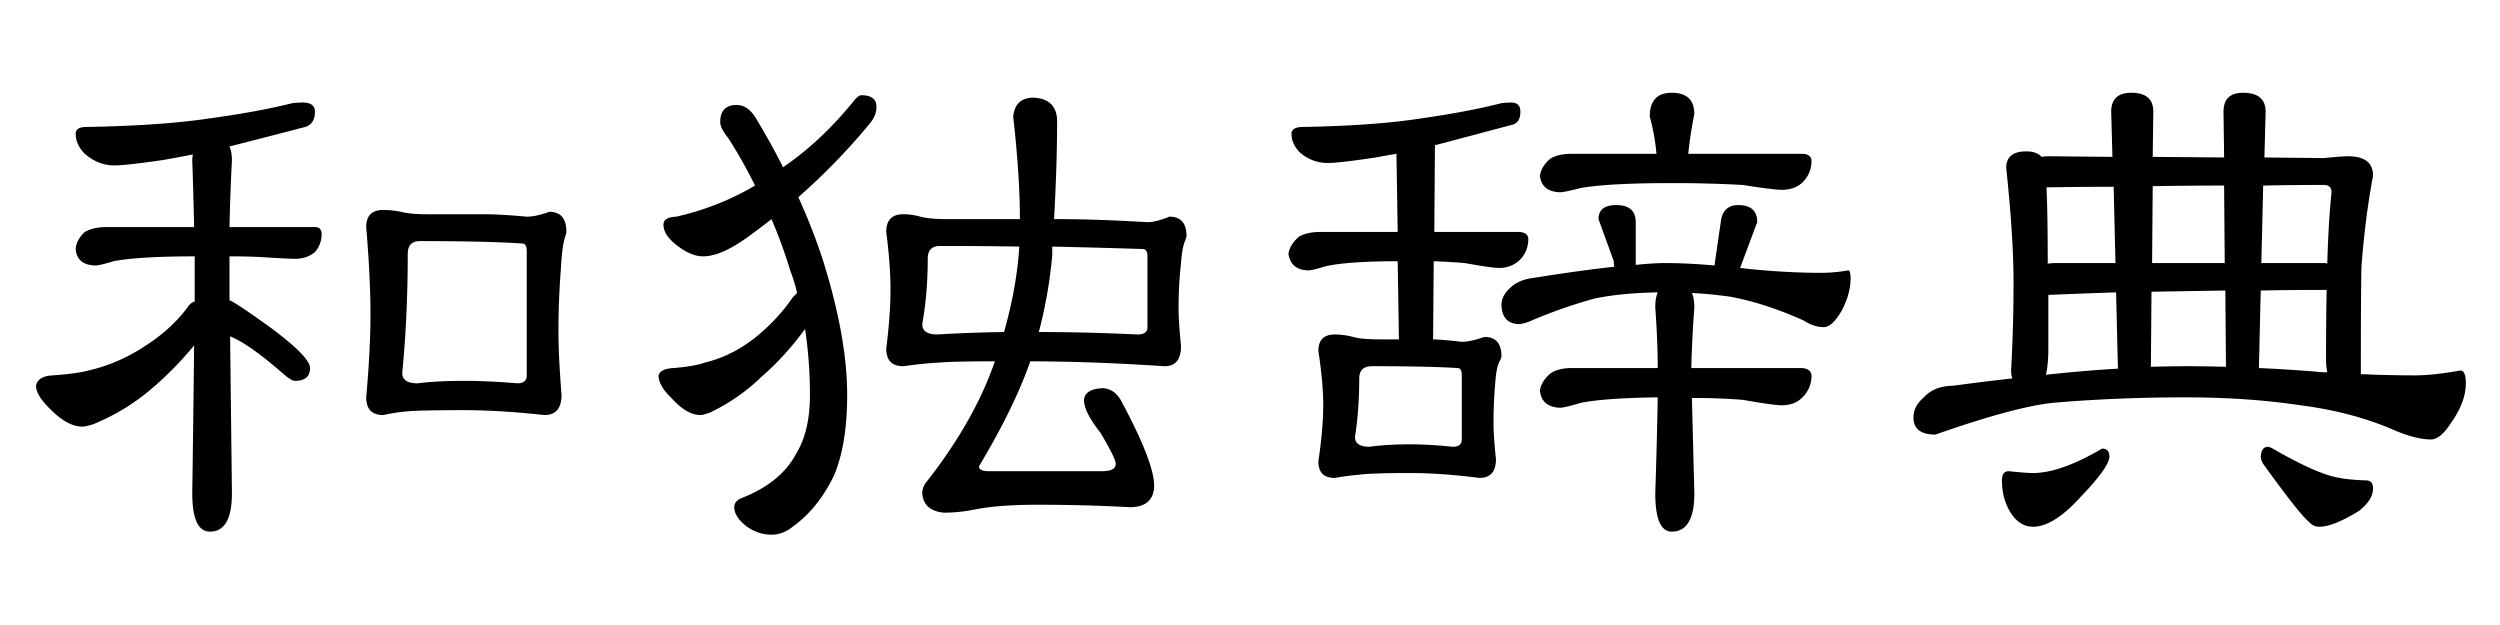
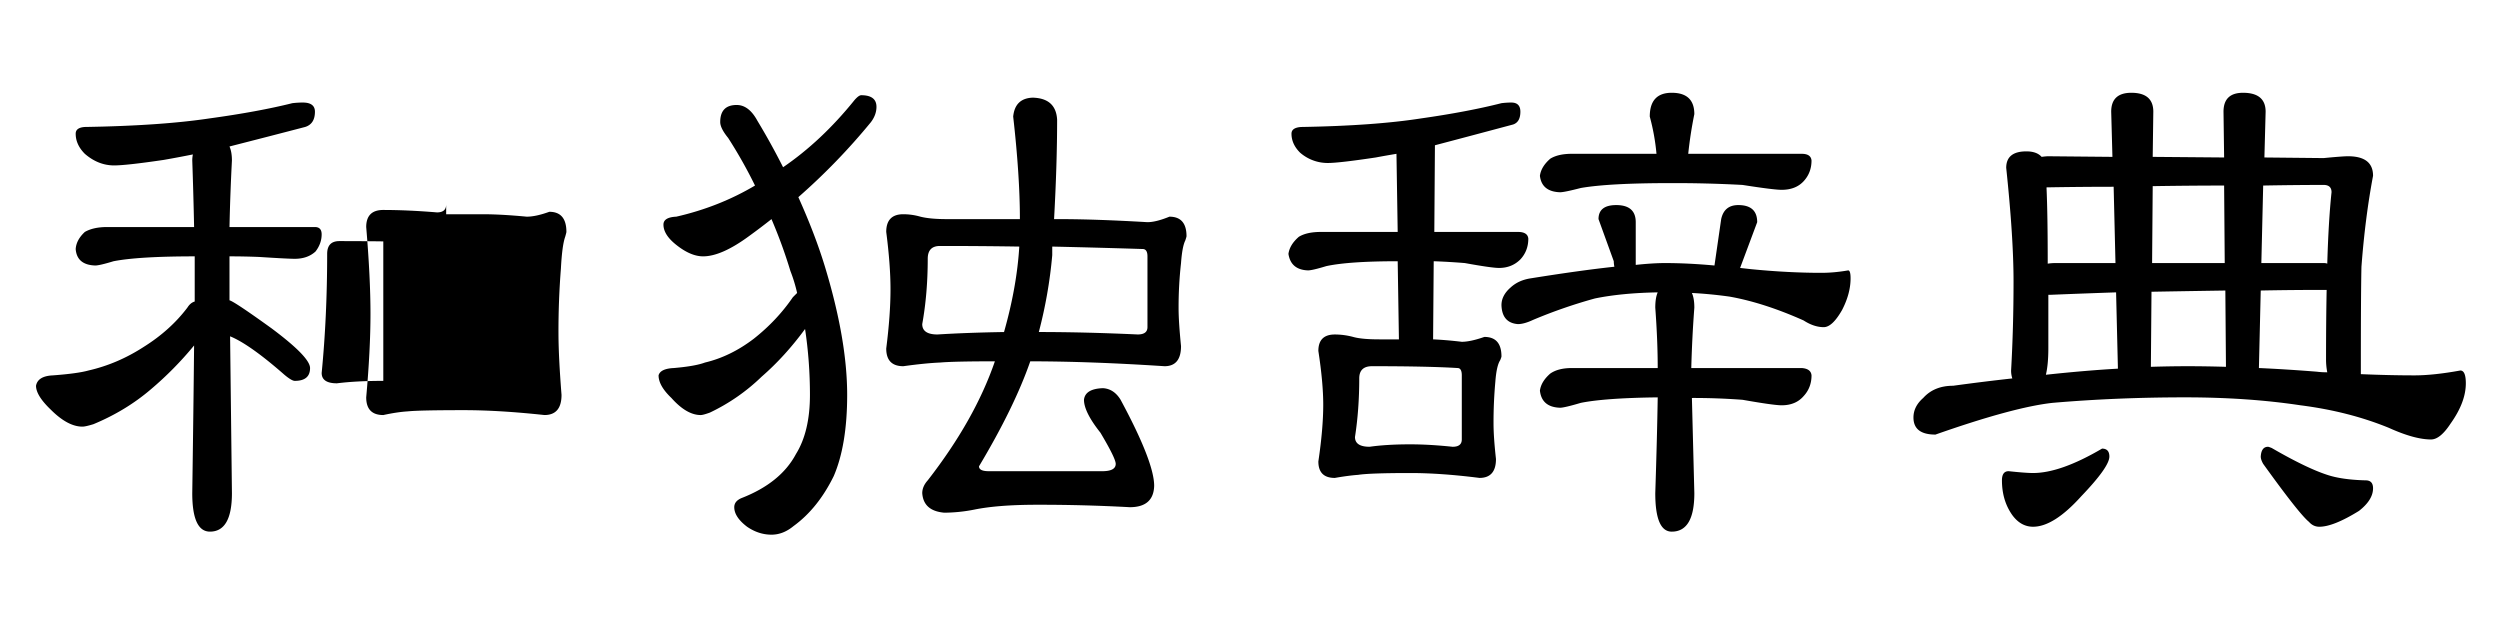
<svg xmlns="http://www.w3.org/2000/svg" baseProfile="tiny" width="864" height="216" viewBox="0 0 288 72" xml:space="preserve">
  <filter id="a">
    <feGaussianBlur in="SourceAlpha" stdDeviation="2.7" />
    <feOffset result="offsetblur" />
    <feFlood flood-color="rgba(0,0,0,1.5)" />
    <feComposite in2="offsetblur" operator="in" />
    <feMerge>
      <feMergeNode />
      <feMergeNode in="SourceGraphic" />
    </feMerge>
  </filter>
  <g filter="url(#a)">
-     <path d="M34.875 11.812c.937 0 1.406.352 1.406 1.055 0 .938-.376 1.524-1.125 1.758a1507.49 1507.49 0 0 1-8.719 2.25c.187.422.281.961.281 1.617a246.5 246.5 0 0 0-.281 7.664h9.844c.515 0 .773.281.773.844 0 .703-.235 1.36-.703 1.969-.61.562-1.406.844-2.391.844-.562 0-1.923-.07-4.078-.211a84.34 84.34 0 0 0-3.445-.07v5.063c.375.095 1.992 1.172 4.852 3.234 2.953 2.204 4.43 3.727 4.43 4.57 0 .984-.587 1.477-1.758 1.477-.235 0-.633-.233-1.195-.703-2.672-2.343-4.758-3.82-6.258-4.43l.211 18.07c0 2.953-.844 4.43-2.531 4.43-1.36 0-2.039-1.477-2.039-4.43.093-6.515.164-12.187.211-17.016a39.137 39.137 0 0 1-4.992 5.062c-1.923 1.642-4.125 2.978-6.609 4.008-.61.188-1.032.281-1.266.281-1.125 0-2.345-.655-3.656-1.969-1.125-1.077-1.688-1.991-1.688-2.742.141-.749.796-1.147 1.969-1.195 1.874-.141 3.234-.327 4.078-.562 2.25-.515 4.382-1.429 6.398-2.742 2.015-1.266 3.679-2.765 4.992-4.5.234-.375.515-.608.844-.703v-5.203c-4.313 0-7.43.188-9.352.562-1.079.329-1.782.492-2.109.492-1.406-.046-2.157-.679-2.25-1.898.046-.703.397-1.359 1.055-1.969.656-.375 1.5-.562 2.531-.562H22.36a529.654 529.654 0 0 0-.211-7.664c0-.234.023-.468.07-.703-1.172.235-2.297.446-3.375.633-2.86.422-4.758.633-5.695.633-1.22 0-2.345-.445-3.375-1.336-.703-.703-1.055-1.477-1.055-2.32 0-.468.352-.726 1.055-.773 5.812-.093 10.593-.422 14.344-.984 3.75-.515 6.937-1.101 9.562-1.758.422-.048.819-.073 1.195-.073zm9.281 12.376c.656 0 1.336.07 2.039.211.703.188 1.688.281 2.953.281h6.469c1.406 0 3.094.095 5.062.281.703 0 1.57-.187 2.602-.562 1.312 0 1.969.773 1.969 2.32 0 .047-.047.235-.141.562-.235.657-.399 1.875-.492 3.656a91.707 91.707 0 0 0-.281 7.453c0 1.735.116 4.103.352 7.102 0 1.547-.657 2.32-1.969 2.32-3.47-.374-6.563-.562-9.281-.562-3.422 0-5.579.048-6.469.141-.798.048-1.735.188-2.812.422-1.313 0-1.969-.679-1.969-2.039.327-3.656.492-6.866.492-9.633 0-2.765-.165-6.093-.492-9.984 0-1.312.655-1.969 1.968-1.969zm9.282 19.687c1.874 0 3.938.095 6.188.281.703 0 1.055-.304 1.055-.914V28.969c0-.608-.165-.914-.492-.914-2.719-.187-6.657-.281-11.812-.281-.938 0-1.406.492-1.406 1.477 0 4.829-.211 9.399-.633 13.711 0 .798.585 1.195 1.758 1.195 1.497-.187 3.278-.282 5.342-.282zM84.867 12.094c.937 0 1.733.61 2.391 1.828a79.83 79.83 0 0 1 2.953 5.344c2.953-2.015 5.695-4.593 8.227-7.734.327-.375.585-.562.773-.562 1.171 0 1.758.446 1.758 1.336 0 .61-.211 1.195-.633 1.758a72.784 72.784 0 0 1-8.367 8.648c1.266 2.812 2.273 5.438 3.023 7.875 1.733 5.672 2.602 10.642 2.602 14.906 0 3.845-.517 6.961-1.547 9.352-1.22 2.485-2.767 4.407-4.641 5.766-.798.657-1.642.984-2.531.984-.984 0-1.923-.304-2.812-.914-.984-.749-1.477-1.499-1.477-2.25 0-.468.281-.819.844-1.055 2.999-1.171 5.085-2.858 6.258-5.062 1.078-1.733 1.617-4.008 1.617-6.82 0-2.577-.188-5.108-.562-7.594-1.547 2.109-3.211 3.938-4.992 5.484a22.325 22.325 0 0 1-5.977 4.148c-.517.188-.868.281-1.055.281-1.079 0-2.204-.655-3.375-1.969-.984-.937-1.477-1.804-1.477-2.602.141-.515.726-.796 1.758-.844 1.64-.141 2.835-.352 3.586-.633 1.969-.468 3.843-1.382 5.625-2.742 1.781-1.406 3.28-2.999 4.5-4.781l.492-.492a17.545 17.545 0 0 0-.773-2.531 57.312 57.312 0 0 0-2.18-5.977 76.14 76.14 0 0 1-2.602 1.969c-2.109 1.547-3.867 2.32-5.273 2.32-.938 0-1.946-.422-3.023-1.266-1.032-.796-1.547-1.593-1.547-2.391 0-.562.492-.867 1.477-.914 3.28-.749 6.304-1.944 9.07-3.586a54.224 54.224 0 0 0-3.094-5.484c-.61-.749-.914-1.359-.914-1.828 0-1.311.633-1.968 1.898-1.968zm19.195 12.586a7.2 7.2 0 0 1 1.969.281c.749.188 1.758.281 3.023.281h8.438c0-3.328-.258-7.265-.773-11.812.141-1.406.89-2.132 2.25-2.18 1.781.047 2.718.891 2.812 2.531 0 3.422-.118 7.242-.352 11.461h.492c2.858 0 6.281.118 10.266.352.656 0 1.5-.211 2.531-.633 1.312 0 1.969.75 1.969 2.25 0 .047-.047.211-.141.492-.235.469-.399 1.336-.492 2.602a45.771 45.771 0 0 0-.281 5.203c0 1.032.093 2.485.281 4.359 0 1.547-.633 2.32-1.898 2.32-5.72-.374-10.875-.562-15.469-.562-1.22 3.516-3.188 7.548-5.906 12.094 0 .376.375.562 1.125.562h13.078c1.03 0 1.547-.281 1.547-.844 0-.422-.587-1.617-1.758-3.586-1.266-1.593-1.898-2.858-1.898-3.797.093-.844.819-1.288 2.18-1.336.844.048 1.522.492 2.039 1.336 2.577 4.781 3.867 8.086 3.867 9.914-.047 1.642-.984 2.461-2.812 2.461a191.087 191.087 0 0 0-10.688-.281c-3 0-5.414.188-7.242.562a18.25 18.25 0 0 1-3.445.352c-1.594-.141-2.438-.89-2.531-2.25 0-.515.211-1.007.633-1.477 3.609-4.641 6.188-9.211 7.734-13.711-3.141 0-5.25.048-6.328.141-1.125.048-2.531.188-4.219.422-1.313 0-1.969-.679-1.969-2.039.327-2.577.492-4.852.492-6.82 0-1.874-.165-4.078-.492-6.609 0-1.359.656-2.039 1.968-2.039zm11.602 13.57c.984-3.468 1.57-6.75 1.758-9.844a560.87 560.87 0 0 0-9.141-.07c-.938 0-1.406.492-1.406 1.477 0 2.672-.211 5.18-.633 7.523 0 .798.585 1.195 1.758 1.195 2.25-.14 4.804-.234 7.664-.281zm5.555-9.844v.984a52.99 52.99 0 0 1-1.547 8.859c3.516 0 7.312.095 11.391.281.749 0 1.125-.281 1.125-.844V29.53c0-.562-.188-.844-.562-.844a1110.84 1110.84 0 0 0-10.407-.28zM174.093 11.812c.703 0 1.055.352 1.055 1.055 0 .798-.281 1.29-.844 1.477-3.328.891-6.328 1.688-9 2.391l-.07 9.984h9.633c.75 0 1.148.258 1.195.773 0 .938-.305 1.735-.914 2.391-.656.657-1.477.984-2.461.984-.562 0-1.875-.187-3.938-.562a79.3 79.3 0 0 0-3.586-.211l-.07 9c1.031.047 2.133.141 3.305.281.656 0 1.523-.187 2.602-.562 1.312 0 1.969.75 1.969 2.25 0 .048-.047.188-.141.422-.281.422-.469 1.243-.562 2.461a52.035 52.035 0 0 0-.211 4.852c0 1.032.094 2.391.281 4.078 0 1.454-.633 2.18-1.898 2.18-2.953-.374-5.602-.562-7.945-.562-3.141 0-5.156.07-6.047.211-.703.048-1.594.165-2.672.352-1.266 0-1.898-.633-1.898-1.898.375-2.531.562-4.711.562-6.539 0-1.688-.188-3.749-.562-6.188 0-1.266.633-1.898 1.898-1.898.703 0 1.406.095 2.109.281.656.188 1.664.281 3.023.281h2.25l-.141-9c-3.75 0-6.492.188-8.227.562-1.078.329-1.781.492-2.109.492-1.312-.046-2.062-.679-2.25-1.898.094-.703.492-1.359 1.195-1.969.609-.375 1.453-.562 2.531-.562h8.859l-.141-9c-.844.141-1.641.281-2.391.422-2.812.422-4.641.633-5.484.633a4.84 4.84 0 0 1-3.234-1.195c-.656-.656-.984-1.382-.984-2.18 0-.468.375-.726 1.125-.773 5.578-.093 10.172-.422 13.781-.984 3.609-.515 6.703-1.101 9.281-1.758a9.914 9.914 0 0 1 1.126-.074zm-11.601 39.376c1.453 0 3.07.095 4.852.281.703 0 1.055-.281 1.055-.844v-7.383c0-.562-.164-.844-.492-.844-2.297-.141-5.578-.211-9.844-.211-.984 0-1.477.47-1.477 1.406 0 2.391-.164 4.641-.492 6.75 0 .751.562 1.125 1.688 1.125 1.311-.186 2.882-.28 4.71-.28zm23.695-27.563c1.5 0 2.25.657 2.25 1.969v4.922c1.312-.141 2.438-.211 3.375-.211 1.781 0 3.68.095 5.695.281l.773-5.344c.234-1.078.891-1.617 1.969-1.617 1.453 0 2.18.657 2.18 1.969l-1.969 5.273 1.266.141c2.859.281 5.555.422 8.086.422.984 0 2.016-.093 3.094-.281.188 0 .281.306.281.914 0 1.172-.328 2.391-.984 3.656-.75 1.313-1.453 1.969-2.109 1.969-.75 0-1.523-.257-2.32-.773-3.047-1.359-5.883-2.273-8.508-2.742a49.928 49.928 0 0 0-4.359-.422c.188.422.281.984.281 1.688a140.74 140.74 0 0 0-.352 6.961h12.727c.703.048 1.078.329 1.125.844 0 .938-.305 1.735-.914 2.391-.609.703-1.453 1.055-2.531 1.055-.609 0-2.109-.211-4.5-.633a76.052 76.052 0 0 0-5.836-.211l.281 10.969c0 2.953-.867 4.43-2.602 4.43-1.266 0-1.898-1.477-1.898-4.43.141-4.359.234-8.038.281-11.039-4.031.048-6.984.259-8.859.633-1.266.376-2.062.562-2.391.562-1.406-.046-2.18-.703-2.32-1.969.094-.703.492-1.358 1.195-1.969.609-.422 1.43-.633 2.461-.633h9.914c0-2.109-.094-4.43-.281-6.961 0-.749.094-1.336.281-1.758-2.766.047-5.18.281-7.242.703a58.116 58.116 0 0 0-7.102 2.461c-.703.329-1.289.492-1.758.492-1.219-.093-1.852-.819-1.898-2.18 0-.749.352-1.429 1.055-2.039.609-.562 1.383-.914 2.32-1.055 3.797-.608 7.008-1.055 9.633-1.336a3.242 3.242 0 0 1-.07-.633l-1.758-4.852c-.001-1.077.679-1.617 2.038-1.617zm6.398-12.937c1.734 0 2.602.821 2.602 2.461a47.788 47.788 0 0 0-.703 4.57h13.078c.703 0 1.078.258 1.125.773 0 .938-.305 1.735-.914 2.391-.609.657-1.453.984-2.531.984-.609 0-2.109-.187-4.5-.562a146.133 146.133 0 0 0-8.227-.211c-4.781 0-8.25.188-10.406.562-1.266.329-2.062.492-2.391.492-1.406-.046-2.18-.679-2.32-1.898.094-.703.492-1.359 1.195-1.969.609-.375 1.43-.562 2.461-.562h9.773a24.857 24.857 0 0 0-.773-4.289c0-1.828.844-2.742 2.531-2.742zM233.437 17.438c.797 0 1.382.211 1.758.633.327-.046.586-.07.773-.07l7.383.07-.141-5.203c0-1.452.773-2.18 2.32-2.18 1.688 0 2.531.728 2.531 2.18l-.07 5.203 8.227.07-.07-5.273c0-1.452.749-2.18 2.25-2.18 1.733 0 2.602.728 2.602 2.18l-.141 5.273 6.82.07c1.452-.141 2.391-.211 2.813-.211 1.922 0 2.883.75 2.883 2.25-.609 3.234-1.055 6.727-1.336 10.477-.047 2.016-.07 6.001-.07 11.953v.422c2.25.095 4.312.141 6.188.141 1.452 0 3.21-.187 5.273-.562.422 0 .633.492.633 1.477 0 1.454-.587 3.001-1.758 4.641-.798 1.22-1.547 1.828-2.25 1.828-1.266 0-2.883-.444-4.852-1.336-3.094-1.266-6.493-2.132-10.195-2.602-4.032-.608-8.462-.914-13.289-.914-5.25 0-10.336.211-15.258.633-3 .329-7.5 1.547-13.5 3.656-1.688 0-2.531-.655-2.531-1.969 0-.844.375-1.593 1.125-2.25.844-.937 1.992-1.406 3.445-1.406 2.391-.327 4.664-.608 6.82-.844a2.834 2.834 0 0 1-.141-.914c.187-3.328.281-6.75.281-10.266 0-3.375-.281-7.734-.844-13.078.001-1.267.774-1.899 2.321-1.899zm-2.039 36.843c1.312.141 2.25.211 2.812.211 2.109 0 4.757-.937 7.945-2.812.562 0 .844.306.844.914 0 .798-1.079 2.32-3.234 4.57-2.109 2.345-3.962 3.516-5.555 3.516-.938 0-1.734-.444-2.391-1.336-.798-1.125-1.195-2.461-1.195-4.008.001-.703.257-1.055.774-1.055zm4.289-11.109c3.047-.327 5.812-.562 8.297-.703l-.211-8.789c-2.767.095-5.273.188-7.523.281h-.281v6.188c-.001 1.219-.095 2.227-.282 3.023zm.211-12.797c.281-.046.586-.07.914-.07h6.891l-.211-8.789c-2.485 0-5.062.024-7.734.07.093 2.063.14 4.992.14 8.789zm11.883 11.883c1.5-.046 2.906-.07 4.219-.07 1.406 0 2.883.024 4.43.07l-.07-8.789c-3.048.047-5.883.095-8.508.141l-.071 8.648zm.211-20.813-.07 8.859h8.367l-.07-8.93c-2.627.001-5.369.025-8.227.071zm12.234 20.953c2.109.095 4.335.235 6.68.422.375.048.773.07 1.195.07a7.798 7.798 0 0 1-.141-1.547c0-2.906.023-5.555.07-7.945h-.352c-2.531 0-4.946.024-7.242.07l-.21 8.93zm1.055 9.071c.046 0 .187.048.422.141 2.672 1.547 4.805 2.579 6.398 3.094 1.125.376 2.602.587 4.43.633.562 0 .844.306.844.914 0 .892-.539 1.758-1.617 2.602-1.969 1.22-3.492 1.828-4.57 1.828-.469 0-.868-.187-1.195-.562-.75-.608-2.508-2.835-5.273-6.68-.188-.327-.281-.608-.281-.844.044-.75.325-1.126.842-1.126zm-.563-30.094-.211 8.93h7.172c.187 0 .327.024.422.07.094-3.28.257-6.022.492-8.227 0-.562-.306-.844-.914-.844-2.156.001-4.476.025-6.961.071z" />
+     <path d="M34.875 11.812c.937 0 1.406.352 1.406 1.055 0 .938-.376 1.524-1.125 1.758a1507.49 1507.49 0 0 1-8.719 2.25c.187.422.281.961.281 1.617a246.5 246.5 0 0 0-.281 7.664h9.844c.515 0 .773.281.773.844 0 .703-.235 1.36-.703 1.969-.61.562-1.406.844-2.391.844-.562 0-1.923-.07-4.078-.211a84.34 84.34 0 0 0-3.445-.07v5.063c.375.095 1.992 1.172 4.852 3.234 2.953 2.204 4.43 3.727 4.43 4.57 0 .984-.587 1.477-1.758 1.477-.235 0-.633-.233-1.195-.703-2.672-2.343-4.758-3.82-6.258-4.43l.211 18.07c0 2.953-.844 4.43-2.531 4.43-1.36 0-2.039-1.477-2.039-4.43.093-6.515.164-12.187.211-17.016a39.137 39.137 0 0 1-4.992 5.062c-1.923 1.642-4.125 2.978-6.609 4.008-.61.188-1.032.281-1.266.281-1.125 0-2.345-.655-3.656-1.969-1.125-1.077-1.688-1.991-1.688-2.742.141-.749.796-1.147 1.969-1.195 1.874-.141 3.234-.327 4.078-.562 2.25-.515 4.382-1.429 6.398-2.742 2.015-1.266 3.679-2.765 4.992-4.5.234-.375.515-.608.844-.703v-5.203c-4.313 0-7.43.188-9.352.562-1.079.329-1.782.492-2.109.492-1.406-.046-2.157-.679-2.25-1.898.046-.703.397-1.359 1.055-1.969.656-.375 1.5-.562 2.531-.562H22.36a529.654 529.654 0 0 0-.211-7.664c0-.234.023-.468.07-.703-1.172.235-2.297.446-3.375.633-2.86.422-4.758.633-5.695.633-1.22 0-2.345-.445-3.375-1.336-.703-.703-1.055-1.477-1.055-2.32 0-.468.352-.726 1.055-.773 5.812-.093 10.593-.422 14.344-.984 3.75-.515 6.937-1.101 9.562-1.758.422-.048.819-.073 1.195-.073zm9.281 12.376c.656 0 1.336.07 2.039.211.703.188 1.688.281 2.953.281h6.469c1.406 0 3.094.095 5.062.281.703 0 1.57-.187 2.602-.562 1.312 0 1.969.773 1.969 2.32 0 .047-.047.235-.141.562-.235.657-.399 1.875-.492 3.656a91.707 91.707 0 0 0-.281 7.453c0 1.735.116 4.103.352 7.102 0 1.547-.657 2.32-1.969 2.32-3.47-.374-6.563-.562-9.281-.562-3.422 0-5.579.048-6.469.141-.798.048-1.735.188-2.812.422-1.313 0-1.969-.679-1.969-2.039.327-3.656.492-6.866.492-9.633 0-2.765-.165-6.093-.492-9.984 0-1.312.655-1.969 1.968-1.969zc1.874 0 3.938.095 6.188.281.703 0 1.055-.304 1.055-.914V28.969c0-.608-.165-.914-.492-.914-2.719-.187-6.657-.281-11.812-.281-.938 0-1.406.492-1.406 1.477 0 4.829-.211 9.399-.633 13.711 0 .798.585 1.195 1.758 1.195 1.497-.187 3.278-.282 5.342-.282zM84.867 12.094c.937 0 1.733.61 2.391 1.828a79.83 79.83 0 0 1 2.953 5.344c2.953-2.015 5.695-4.593 8.227-7.734.327-.375.585-.562.773-.562 1.171 0 1.758.446 1.758 1.336 0 .61-.211 1.195-.633 1.758a72.784 72.784 0 0 1-8.367 8.648c1.266 2.812 2.273 5.438 3.023 7.875 1.733 5.672 2.602 10.642 2.602 14.906 0 3.845-.517 6.961-1.547 9.352-1.22 2.485-2.767 4.407-4.641 5.766-.798.657-1.642.984-2.531.984-.984 0-1.923-.304-2.812-.914-.984-.749-1.477-1.499-1.477-2.25 0-.468.281-.819.844-1.055 2.999-1.171 5.085-2.858 6.258-5.062 1.078-1.733 1.617-4.008 1.617-6.82 0-2.577-.188-5.108-.562-7.594-1.547 2.109-3.211 3.938-4.992 5.484a22.325 22.325 0 0 1-5.977 4.148c-.517.188-.868.281-1.055.281-1.079 0-2.204-.655-3.375-1.969-.984-.937-1.477-1.804-1.477-2.602.141-.515.726-.796 1.758-.844 1.64-.141 2.835-.352 3.586-.633 1.969-.468 3.843-1.382 5.625-2.742 1.781-1.406 3.28-2.999 4.5-4.781l.492-.492a17.545 17.545 0 0 0-.773-2.531 57.312 57.312 0 0 0-2.18-5.977 76.14 76.14 0 0 1-2.602 1.969c-2.109 1.547-3.867 2.32-5.273 2.32-.938 0-1.946-.422-3.023-1.266-1.032-.796-1.547-1.593-1.547-2.391 0-.562.492-.867 1.477-.914 3.28-.749 6.304-1.944 9.07-3.586a54.224 54.224 0 0 0-3.094-5.484c-.61-.749-.914-1.359-.914-1.828 0-1.311.633-1.968 1.898-1.968zm19.195 12.586a7.2 7.2 0 0 1 1.969.281c.749.188 1.758.281 3.023.281h8.438c0-3.328-.258-7.265-.773-11.812.141-1.406.89-2.132 2.25-2.18 1.781.047 2.718.891 2.812 2.531 0 3.422-.118 7.242-.352 11.461h.492c2.858 0 6.281.118 10.266.352.656 0 1.5-.211 2.531-.633 1.312 0 1.969.75 1.969 2.25 0 .047-.047.211-.141.492-.235.469-.399 1.336-.492 2.602a45.771 45.771 0 0 0-.281 5.203c0 1.032.093 2.485.281 4.359 0 1.547-.633 2.32-1.898 2.32-5.72-.374-10.875-.562-15.469-.562-1.22 3.516-3.188 7.548-5.906 12.094 0 .376.375.562 1.125.562h13.078c1.03 0 1.547-.281 1.547-.844 0-.422-.587-1.617-1.758-3.586-1.266-1.593-1.898-2.858-1.898-3.797.093-.844.819-1.288 2.18-1.336.844.048 1.522.492 2.039 1.336 2.577 4.781 3.867 8.086 3.867 9.914-.047 1.642-.984 2.461-2.812 2.461a191.087 191.087 0 0 0-10.688-.281c-3 0-5.414.188-7.242.562a18.25 18.25 0 0 1-3.445.352c-1.594-.141-2.438-.89-2.531-2.25 0-.515.211-1.007.633-1.477 3.609-4.641 6.188-9.211 7.734-13.711-3.141 0-5.25.048-6.328.141-1.125.048-2.531.188-4.219.422-1.313 0-1.969-.679-1.969-2.039.327-2.577.492-4.852.492-6.82 0-1.874-.165-4.078-.492-6.609 0-1.359.656-2.039 1.968-2.039zm11.602 13.57c.984-3.468 1.57-6.75 1.758-9.844a560.87 560.87 0 0 0-9.141-.07c-.938 0-1.406.492-1.406 1.477 0 2.672-.211 5.18-.633 7.523 0 .798.585 1.195 1.758 1.195 2.25-.14 4.804-.234 7.664-.281zm5.555-9.844v.984a52.99 52.99 0 0 1-1.547 8.859c3.516 0 7.312.095 11.391.281.749 0 1.125-.281 1.125-.844V29.53c0-.562-.188-.844-.562-.844a1110.84 1110.84 0 0 0-10.407-.28zM174.093 11.812c.703 0 1.055.352 1.055 1.055 0 .798-.281 1.29-.844 1.477-3.328.891-6.328 1.688-9 2.391l-.07 9.984h9.633c.75 0 1.148.258 1.195.773 0 .938-.305 1.735-.914 2.391-.656.657-1.477.984-2.461.984-.562 0-1.875-.187-3.938-.562a79.3 79.3 0 0 0-3.586-.211l-.07 9c1.031.047 2.133.141 3.305.281.656 0 1.523-.187 2.602-.562 1.312 0 1.969.75 1.969 2.25 0 .048-.047.188-.141.422-.281.422-.469 1.243-.562 2.461a52.035 52.035 0 0 0-.211 4.852c0 1.032.094 2.391.281 4.078 0 1.454-.633 2.18-1.898 2.18-2.953-.374-5.602-.562-7.945-.562-3.141 0-5.156.07-6.047.211-.703.048-1.594.165-2.672.352-1.266 0-1.898-.633-1.898-1.898.375-2.531.562-4.711.562-6.539 0-1.688-.188-3.749-.562-6.188 0-1.266.633-1.898 1.898-1.898.703 0 1.406.095 2.109.281.656.188 1.664.281 3.023.281h2.25l-.141-9c-3.75 0-6.492.188-8.227.562-1.078.329-1.781.492-2.109.492-1.312-.046-2.062-.679-2.25-1.898.094-.703.492-1.359 1.195-1.969.609-.375 1.453-.562 2.531-.562h8.859l-.141-9c-.844.141-1.641.281-2.391.422-2.812.422-4.641.633-5.484.633a4.84 4.84 0 0 1-3.234-1.195c-.656-.656-.984-1.382-.984-2.18 0-.468.375-.726 1.125-.773 5.578-.093 10.172-.422 13.781-.984 3.609-.515 6.703-1.101 9.281-1.758a9.914 9.914 0 0 1 1.126-.074zm-11.601 39.376c1.453 0 3.07.095 4.852.281.703 0 1.055-.281 1.055-.844v-7.383c0-.562-.164-.844-.492-.844-2.297-.141-5.578-.211-9.844-.211-.984 0-1.477.47-1.477 1.406 0 2.391-.164 4.641-.492 6.75 0 .751.562 1.125 1.688 1.125 1.311-.186 2.882-.28 4.71-.28zm23.695-27.563c1.5 0 2.25.657 2.25 1.969v4.922c1.312-.141 2.438-.211 3.375-.211 1.781 0 3.68.095 5.695.281l.773-5.344c.234-1.078.891-1.617 1.969-1.617 1.453 0 2.18.657 2.18 1.969l-1.969 5.273 1.266.141c2.859.281 5.555.422 8.086.422.984 0 2.016-.093 3.094-.281.188 0 .281.306.281.914 0 1.172-.328 2.391-.984 3.656-.75 1.313-1.453 1.969-2.109 1.969-.75 0-1.523-.257-2.32-.773-3.047-1.359-5.883-2.273-8.508-2.742a49.928 49.928 0 0 0-4.359-.422c.188.422.281.984.281 1.688a140.74 140.74 0 0 0-.352 6.961h12.727c.703.048 1.078.329 1.125.844 0 .938-.305 1.735-.914 2.391-.609.703-1.453 1.055-2.531 1.055-.609 0-2.109-.211-4.5-.633a76.052 76.052 0 0 0-5.836-.211l.281 10.969c0 2.953-.867 4.43-2.602 4.43-1.266 0-1.898-1.477-1.898-4.43.141-4.359.234-8.038.281-11.039-4.031.048-6.984.259-8.859.633-1.266.376-2.062.562-2.391.562-1.406-.046-2.18-.703-2.32-1.969.094-.703.492-1.358 1.195-1.969.609-.422 1.43-.633 2.461-.633h9.914c0-2.109-.094-4.43-.281-6.961 0-.749.094-1.336.281-1.758-2.766.047-5.18.281-7.242.703a58.116 58.116 0 0 0-7.102 2.461c-.703.329-1.289.492-1.758.492-1.219-.093-1.852-.819-1.898-2.18 0-.749.352-1.429 1.055-2.039.609-.562 1.383-.914 2.32-1.055 3.797-.608 7.008-1.055 9.633-1.336a3.242 3.242 0 0 1-.07-.633l-1.758-4.852c-.001-1.077.679-1.617 2.038-1.617zm6.398-12.937c1.734 0 2.602.821 2.602 2.461a47.788 47.788 0 0 0-.703 4.57h13.078c.703 0 1.078.258 1.125.773 0 .938-.305 1.735-.914 2.391-.609.657-1.453.984-2.531.984-.609 0-2.109-.187-4.5-.562a146.133 146.133 0 0 0-8.227-.211c-4.781 0-8.25.188-10.406.562-1.266.329-2.062.492-2.391.492-1.406-.046-2.18-.679-2.32-1.898.094-.703.492-1.359 1.195-1.969.609-.375 1.43-.562 2.461-.562h9.773a24.857 24.857 0 0 0-.773-4.289c0-1.828.844-2.742 2.531-2.742zM233.437 17.438c.797 0 1.382.211 1.758.633.327-.046.586-.07.773-.07l7.383.07-.141-5.203c0-1.452.773-2.18 2.32-2.18 1.688 0 2.531.728 2.531 2.18l-.07 5.203 8.227.07-.07-5.273c0-1.452.749-2.18 2.25-2.18 1.733 0 2.602.728 2.602 2.18l-.141 5.273 6.82.07c1.452-.141 2.391-.211 2.813-.211 1.922 0 2.883.75 2.883 2.25-.609 3.234-1.055 6.727-1.336 10.477-.047 2.016-.07 6.001-.07 11.953v.422c2.25.095 4.312.141 6.188.141 1.452 0 3.21-.187 5.273-.562.422 0 .633.492.633 1.477 0 1.454-.587 3.001-1.758 4.641-.798 1.22-1.547 1.828-2.25 1.828-1.266 0-2.883-.444-4.852-1.336-3.094-1.266-6.493-2.132-10.195-2.602-4.032-.608-8.462-.914-13.289-.914-5.25 0-10.336.211-15.258.633-3 .329-7.5 1.547-13.5 3.656-1.688 0-2.531-.655-2.531-1.969 0-.844.375-1.593 1.125-2.25.844-.937 1.992-1.406 3.445-1.406 2.391-.327 4.664-.608 6.82-.844a2.834 2.834 0 0 1-.141-.914c.187-3.328.281-6.75.281-10.266 0-3.375-.281-7.734-.844-13.078.001-1.267.774-1.899 2.321-1.899zm-2.039 36.843c1.312.141 2.25.211 2.812.211 2.109 0 4.757-.937 7.945-2.812.562 0 .844.306.844.914 0 .798-1.079 2.32-3.234 4.57-2.109 2.345-3.962 3.516-5.555 3.516-.938 0-1.734-.444-2.391-1.336-.798-1.125-1.195-2.461-1.195-4.008.001-.703.257-1.055.774-1.055zm4.289-11.109c3.047-.327 5.812-.562 8.297-.703l-.211-8.789c-2.767.095-5.273.188-7.523.281h-.281v6.188c-.001 1.219-.095 2.227-.282 3.023zm.211-12.797c.281-.046.586-.07.914-.07h6.891l-.211-8.789c-2.485 0-5.062.024-7.734.07.093 2.063.14 4.992.14 8.789zm11.883 11.883c1.5-.046 2.906-.07 4.219-.07 1.406 0 2.883.024 4.43.07l-.07-8.789c-3.048.047-5.883.095-8.508.141l-.071 8.648zm.211-20.813-.07 8.859h8.367l-.07-8.93c-2.627.001-5.369.025-8.227.071zm12.234 20.953c2.109.095 4.335.235 6.68.422.375.048.773.07 1.195.07a7.798 7.798 0 0 1-.141-1.547c0-2.906.023-5.555.07-7.945h-.352c-2.531 0-4.946.024-7.242.07l-.21 8.93zm1.055 9.071c.046 0 .187.048.422.141 2.672 1.547 4.805 2.579 6.398 3.094 1.125.376 2.602.587 4.43.633.562 0 .844.306.844.914 0 .892-.539 1.758-1.617 2.602-1.969 1.22-3.492 1.828-4.57 1.828-.469 0-.868-.187-1.195-.562-.75-.608-2.508-2.835-5.273-6.68-.188-.327-.281-.608-.281-.844.044-.75.325-1.126.842-1.126zm-.563-30.094-.211 8.93h7.172c.187 0 .327.024.422.07.094-3.28.257-6.022.492-8.227 0-.562-.306-.844-.914-.844-2.156.001-4.476.025-6.961.071z" />
  </g>
</svg>